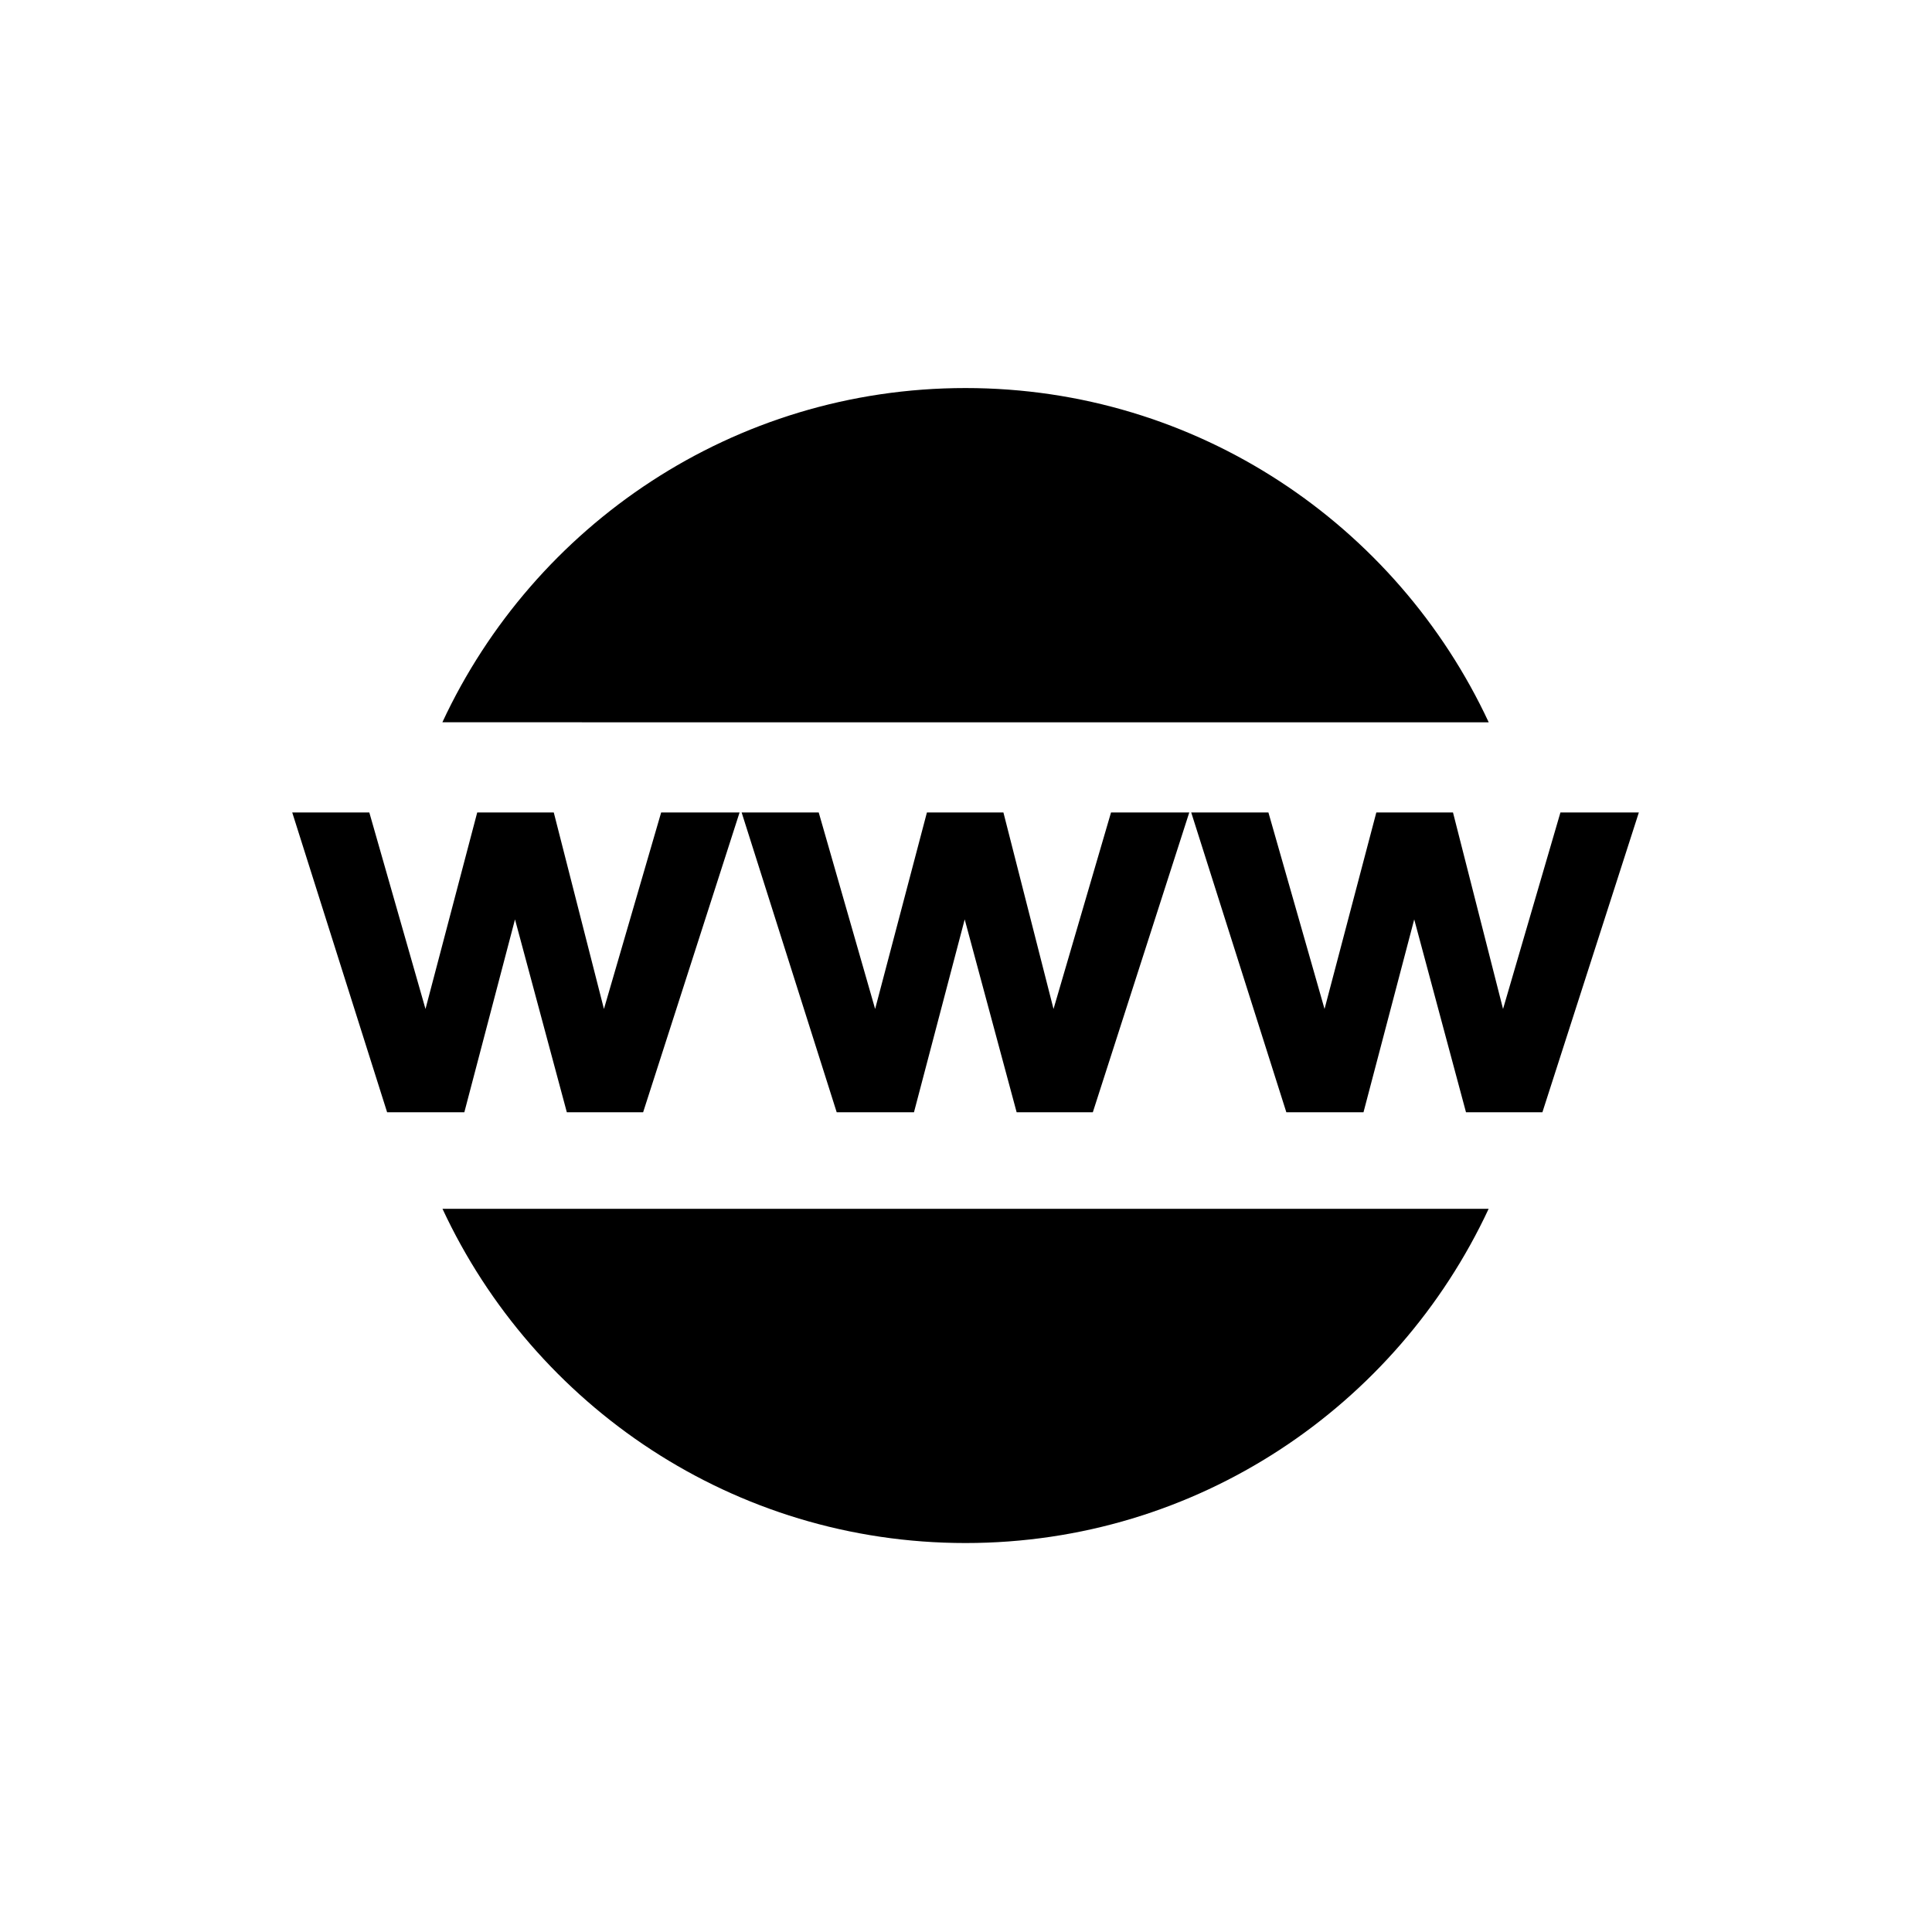
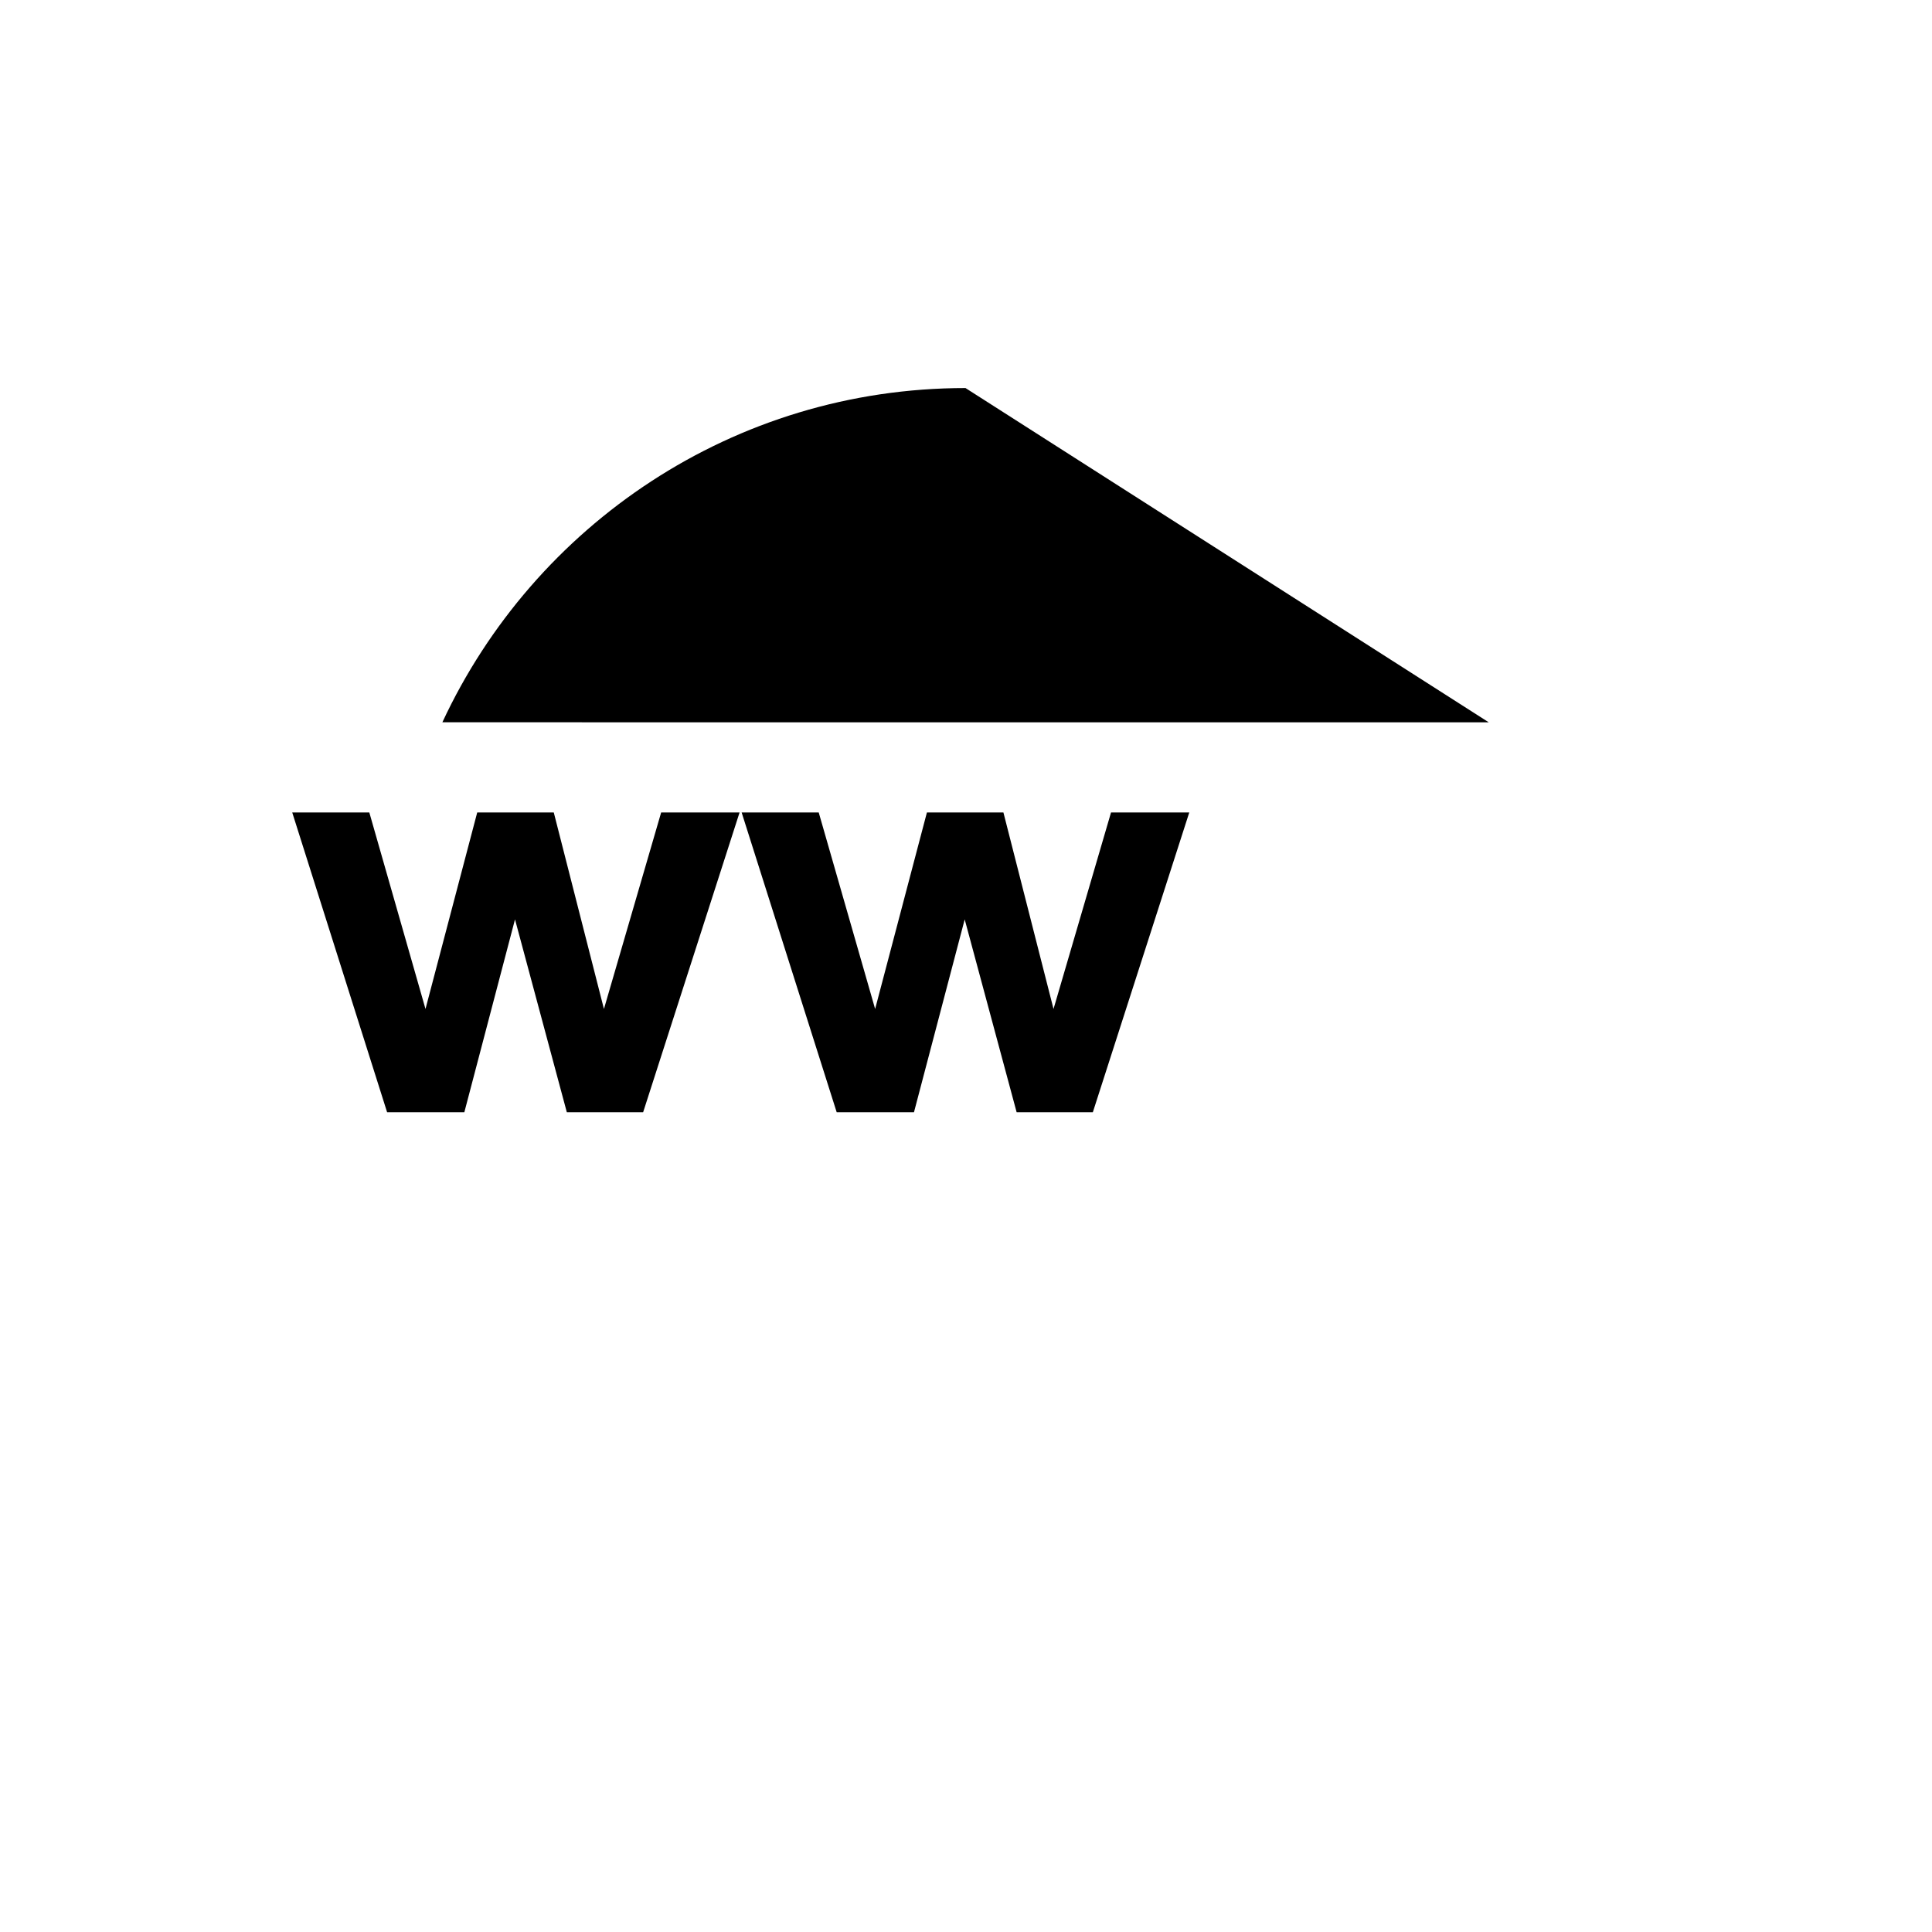
<svg xmlns="http://www.w3.org/2000/svg" xmlns:ns1="http://sodipodi.sourceforge.net/DTD/sodipodi-0.dtd" xmlns:ns2="http://www.inkscape.org/namespaces/inkscape" height="800" width="800" version="1.1" id="Capa_1" viewBox="0 0 502.664 502.664" xml:space="preserve" ns1:docname="web-dev.svg" ns2:version="1.4 (e7c3feb100, 2024-10-09)">
  <defs id="defs21" />
  <ns1:namedview id="namedview21" pagecolor="#ffffff" bordercolor="#000000" borderopacity="0.25" ns2:showpageshadow="2" ns2:pageopacity="0.0" ns2:pagecheckerboard="0" ns2:deskcolor="#d1d1d1" ns2:zoom="0.3557631" ns2:cx="342.92483" ns2:cy="233.30132" ns2:window-width="1290" ns2:window-height="761" ns2:window-x="123" ns2:window-y="895" ns2:window-maximized="0" ns2:current-layer="Capa_1" />
  <g id="g21" transform="matrix(0.697,0,0,0.697,76.034,76.034)" style="fill:#000000">
    <g id="g5" style="fill:#000000">
      <g id="g4" style="fill:#000000">
        <polygon style="fill:#000000" points="166.979,194.202 137.708,194.202 116.353,267.542 97.629,194.202 69.048,194.202 49.742,267.542 28.775,194.202 0,194.202 35.419,306.111 64.238,306.111 83.155,234.108 102.504,306.111 130.978,306.111 " id="polygon1" />
        <polygon style="fill:#000000" points="196.531,194.202 167.756,194.202 203.24,306.111 232.08,306.111 251.019,234.108 270.411,306.111 298.842,306.111 334.843,194.202 305.636,194.202 284.173,267.542 265.472,194.202 236.912,194.202 217.584,267.542 " id="polygon2" />
-         <polygon style="fill:#000000" points="404.668,194.202 385.34,267.542 364.395,194.202 335.577,194.202 371.082,306.111 399.879,306.111 418.818,234.108 438.146,306.111 466.662,306.111 502.664,194.202 473.392,194.202 451.973,267.542 433.292,194.202 " id="polygon3" />
-         <path style="fill:#000000" d="m 251.321,35.764 c -86.564,0 -161.026,51.166 -195.28,124.765 H 446.623 C 412.326,86.93 337.885,35.764 251.321,35.764 Z" id="path3" />
-         <path style="fill:#000000" d="m 251.321,466.9 c 86.585,0 160.961,-51.144 195.28,-124.765 H 56.084 C 90.338,415.734 164.758,466.9 251.321,466.9 Z" id="path4" />
+         <path style="fill:#000000" d="m 251.321,35.764 c -86.564,0 -161.026,51.166 -195.28,124.765 H 446.623 Z" id="path3" />
      </g>
    </g>
    <g id="g6" style="fill:#000000">
	</g>
    <g id="g7" style="fill:#000000">
	</g>
    <g id="g8" style="fill:#000000">
	</g>
    <g id="g9" style="fill:#000000">
	</g>
    <g id="g10" style="fill:#000000">
	</g>
    <g id="g11" style="fill:#000000">
	</g>
    <g id="g12" style="fill:#000000">
	</g>
    <g id="g13" style="fill:#000000">
	</g>
    <g id="g14" style="fill:#000000">
	</g>
    <g id="g15" style="fill:#000000">
	</g>
    <g id="g16" style="fill:#000000">
	</g>
    <g id="g17" style="fill:#000000">
	</g>
    <g id="g18" style="fill:#000000">
	</g>
    <g id="g19" style="fill:#000000">
	</g>
    <g id="g20" style="fill:#000000">
	</g>
  </g>
</svg>